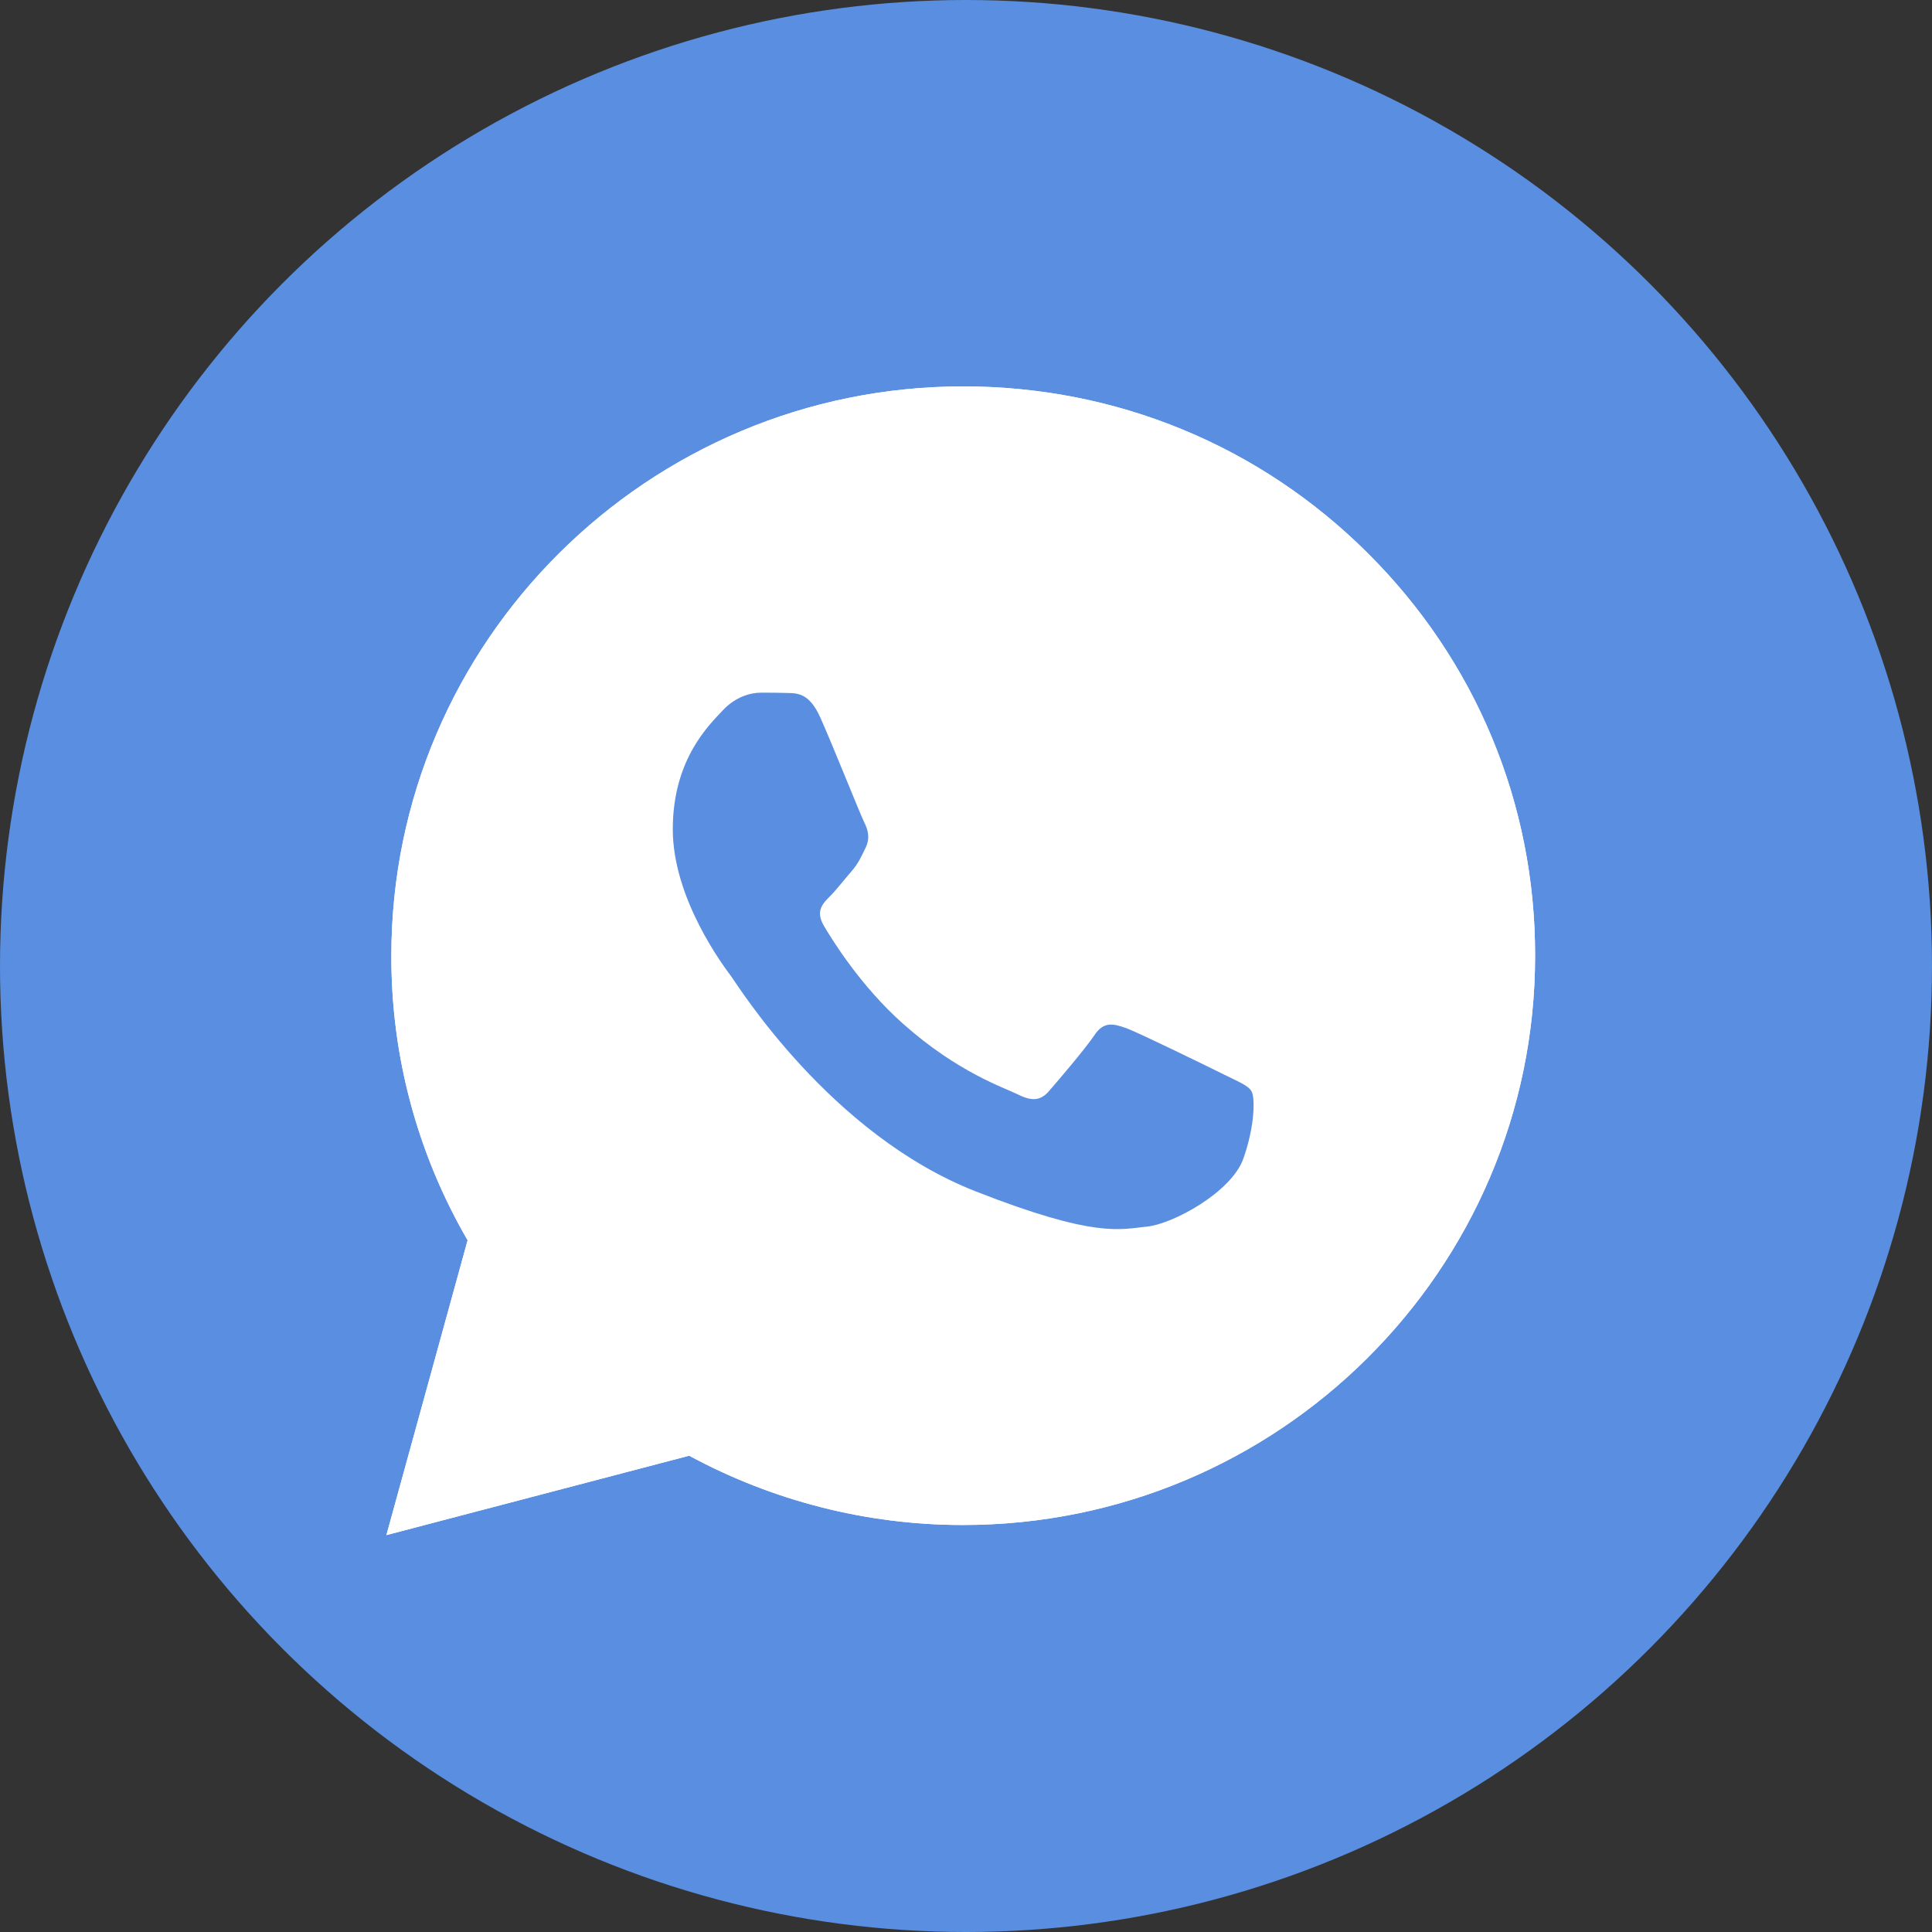
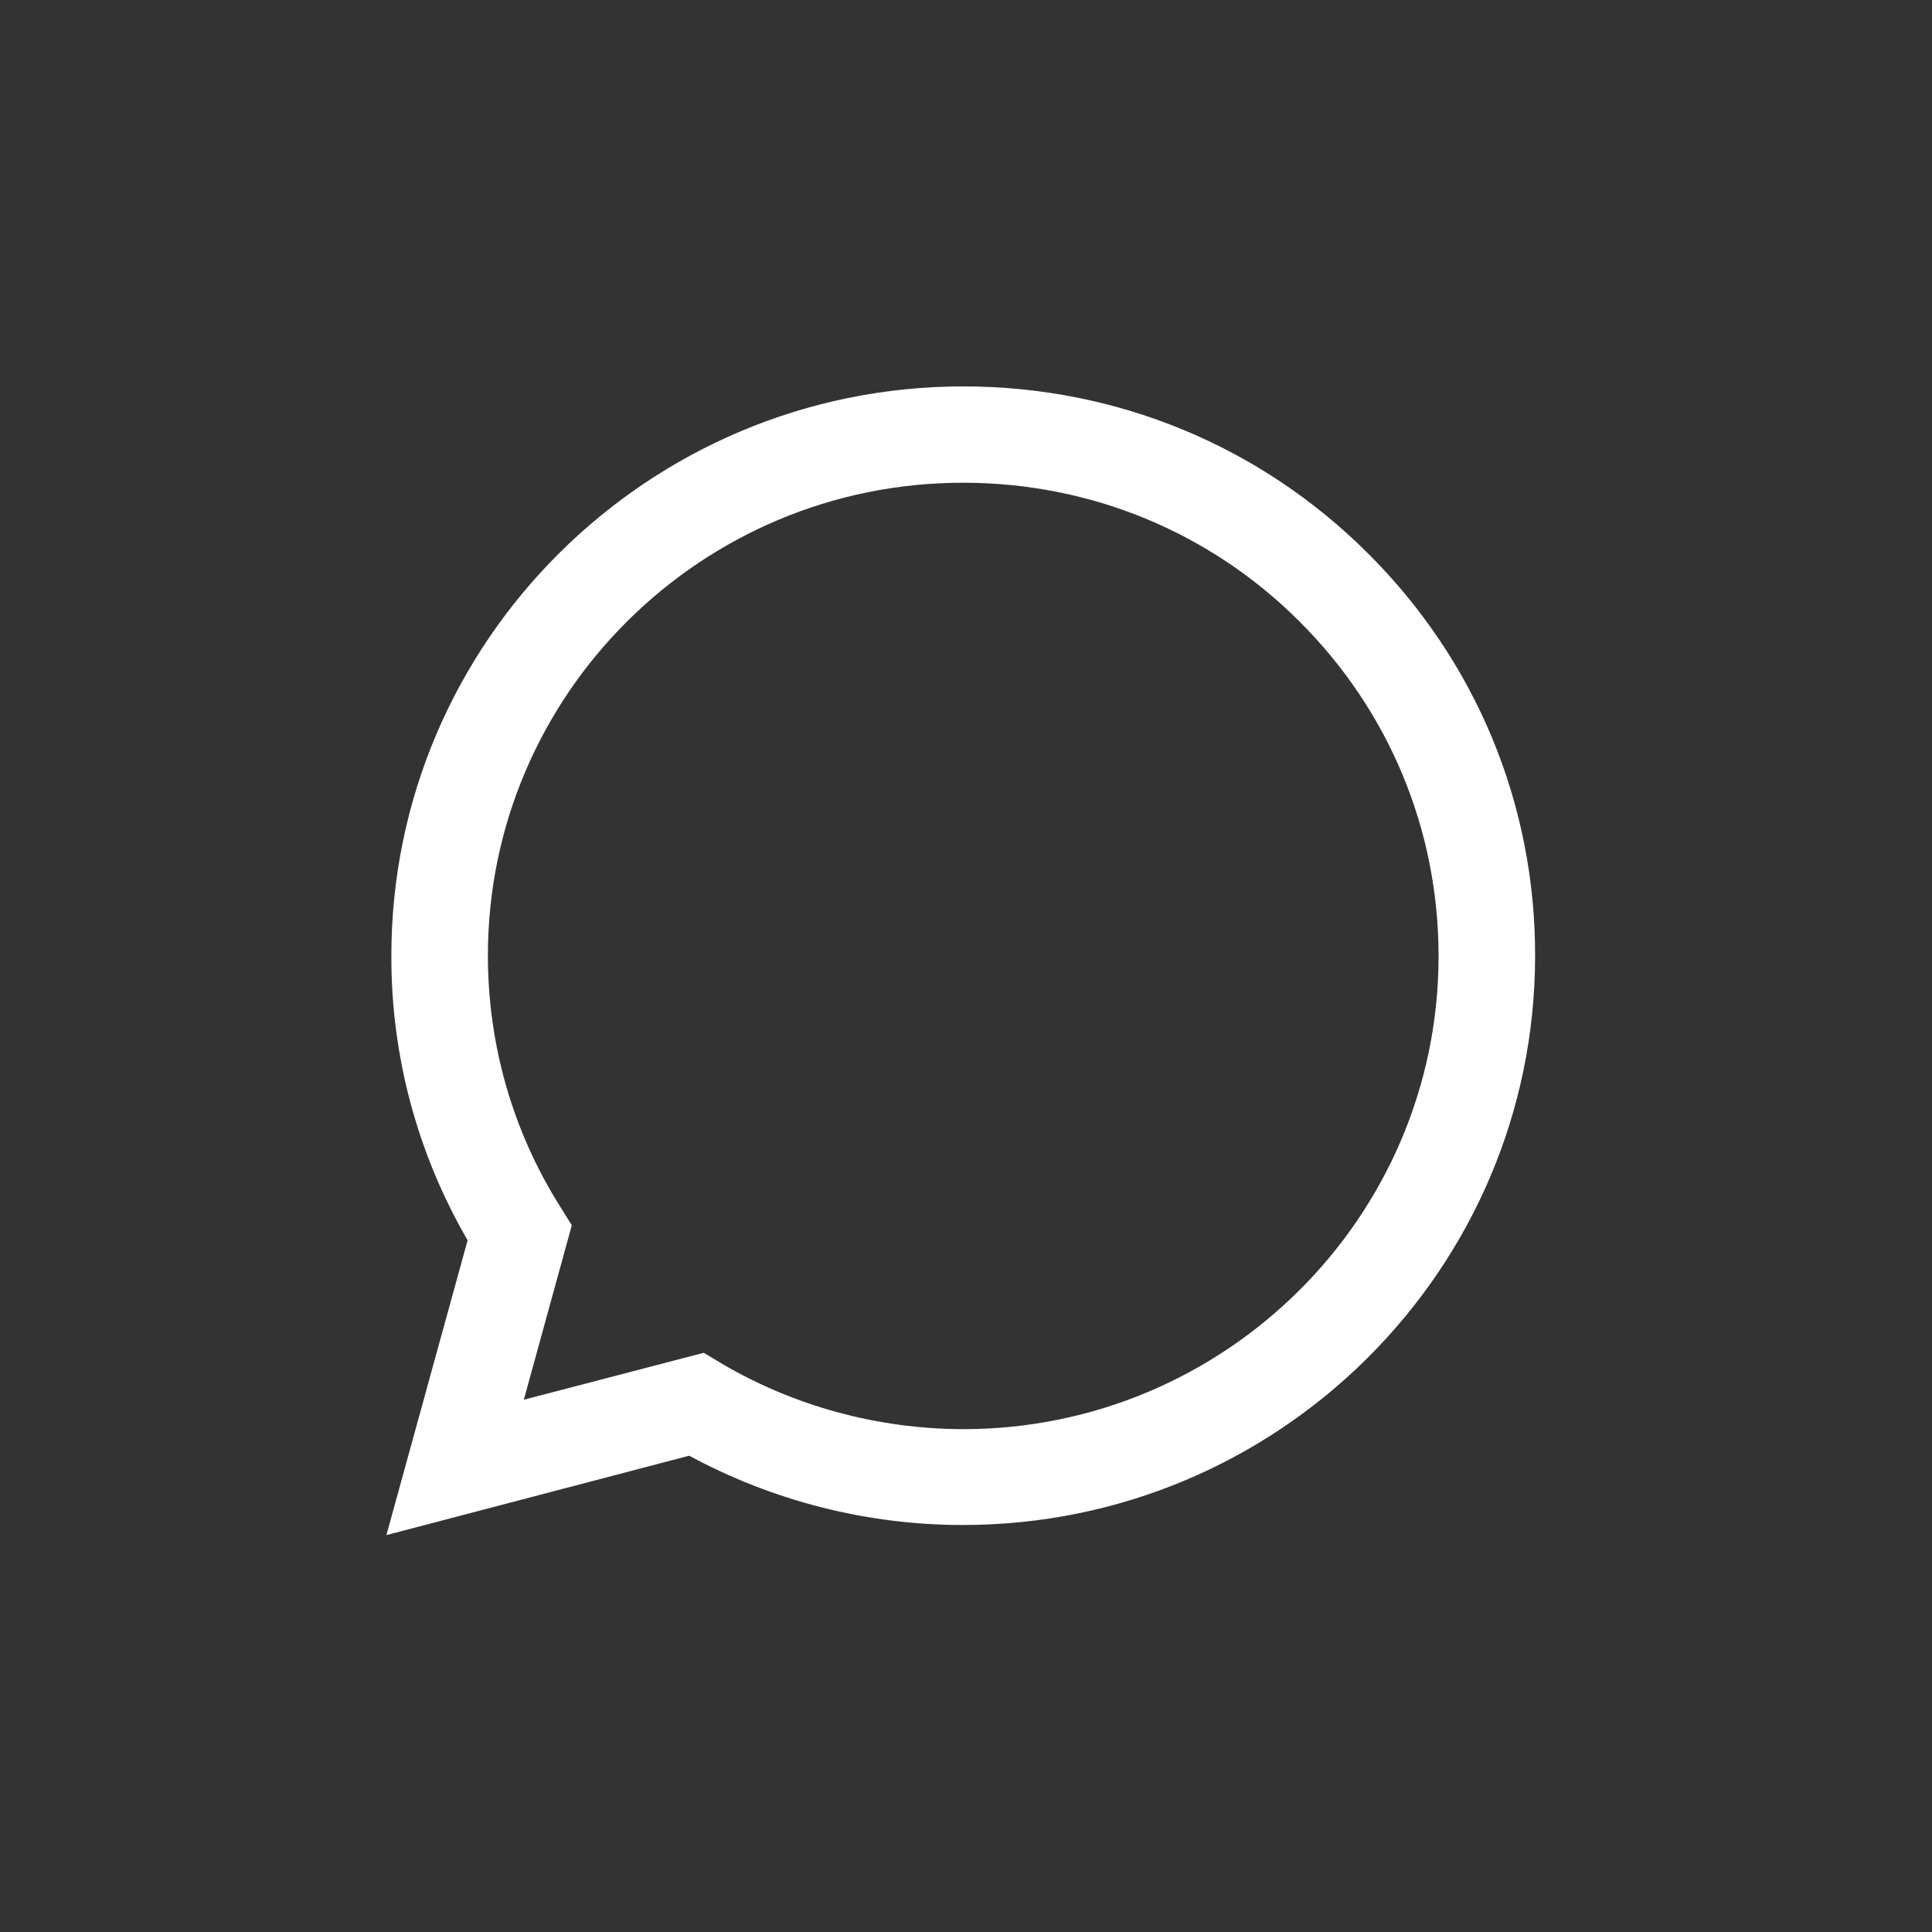
<svg xmlns="http://www.w3.org/2000/svg" width="30" height="30" viewBox="0 0 30 30" fill="none">
  <rect x="0" y="0" width="30" height="30" fill="#333333" stroke="none" />
-   <circle cx="15" cy="15" r="15" fill="#598EE0" />
  <path d="M6 23.837L7.261 19.259C6.481 17.915 6.072 16.394 6.077 14.838C6.077 9.963 10.063 6 14.957 6C17.333 6 19.565 6.92 21.239 8.59C22.917 10.26 23.841 12.481 23.837 14.842C23.837 19.717 19.851 23.68 14.953 23.68H14.948C13.462 23.68 12.001 23.307 10.702 22.604L6 23.837ZM10.928 21.006L11.196 21.167C12.329 21.836 13.628 22.188 14.953 22.192H14.957C19.024 22.192 22.338 18.899 22.338 14.847C22.338 12.884 21.571 11.04 20.178 9.65C18.786 8.259 16.929 7.496 14.957 7.496C10.889 7.492 7.576 10.786 7.576 14.838C7.576 16.224 7.963 17.576 8.705 18.746L8.879 19.026L8.134 21.735L10.928 21.006Z" fill="white" />
-   <path d="M6.311 23.528L7.529 19.107C6.775 17.814 6.379 16.343 6.379 14.842C6.383 10.137 10.229 6.31 14.957 6.31C17.252 6.31 19.403 7.2 21.022 8.81C22.64 10.421 23.53 12.566 23.53 14.847C23.53 19.552 19.68 23.379 14.957 23.379H14.953C13.517 23.379 12.107 23.019 10.855 22.341L6.311 23.528Z" fill="white" />
-   <path d="M6 23.837L7.261 19.259C6.481 17.915 6.072 16.394 6.077 14.838C6.077 9.963 10.063 6 14.957 6C17.333 6 19.565 6.92 21.239 8.59C22.917 10.26 23.841 12.481 23.837 14.842C23.837 19.717 19.851 23.68 14.953 23.68H14.948C13.462 23.68 12.001 23.307 10.702 22.604L6 23.837ZM10.928 21.006L11.196 21.167C12.329 21.836 13.628 22.188 14.953 22.192H14.957C19.024 22.192 22.338 18.899 22.338 14.847C22.338 12.884 21.571 11.04 20.178 9.65C18.786 8.259 16.929 7.496 14.957 7.496C10.889 7.492 7.576 10.786 7.576 14.838C7.576 16.224 7.963 17.576 8.705 18.746L8.879 19.026L8.134 21.735L10.928 21.006Z" fill="white" />
-   <path fill-rule="evenodd" clip-rule="evenodd" d="M12.738 11.142C12.572 10.773 12.397 10.765 12.24 10.761C12.112 10.756 11.963 10.756 11.814 10.756C11.665 10.756 11.426 10.812 11.222 11.032C11.017 11.252 10.447 11.786 10.447 12.876C10.447 13.961 11.243 15.012 11.354 15.161C11.464 15.309 12.891 17.611 15.144 18.497C17.018 19.234 17.402 19.086 17.806 19.047C18.211 19.009 19.118 18.513 19.305 17.996C19.489 17.479 19.489 17.038 19.433 16.945C19.378 16.852 19.229 16.797 19.007 16.686C18.786 16.576 17.695 16.042 17.491 15.966C17.287 15.894 17.138 15.856 16.993 16.076C16.844 16.297 16.418 16.793 16.29 16.941C16.162 17.089 16.03 17.106 15.809 16.996C15.587 16.886 14.872 16.653 14.024 15.898C13.364 15.313 12.917 14.588 12.789 14.368C12.661 14.147 12.776 14.029 12.887 13.918C12.985 13.821 13.108 13.66 13.219 13.533C13.33 13.406 13.368 13.312 13.441 13.164C13.513 13.016 13.479 12.889 13.424 12.778C13.368 12.672 12.934 11.579 12.738 11.142Z" fill="#598EE0" />
</svg>